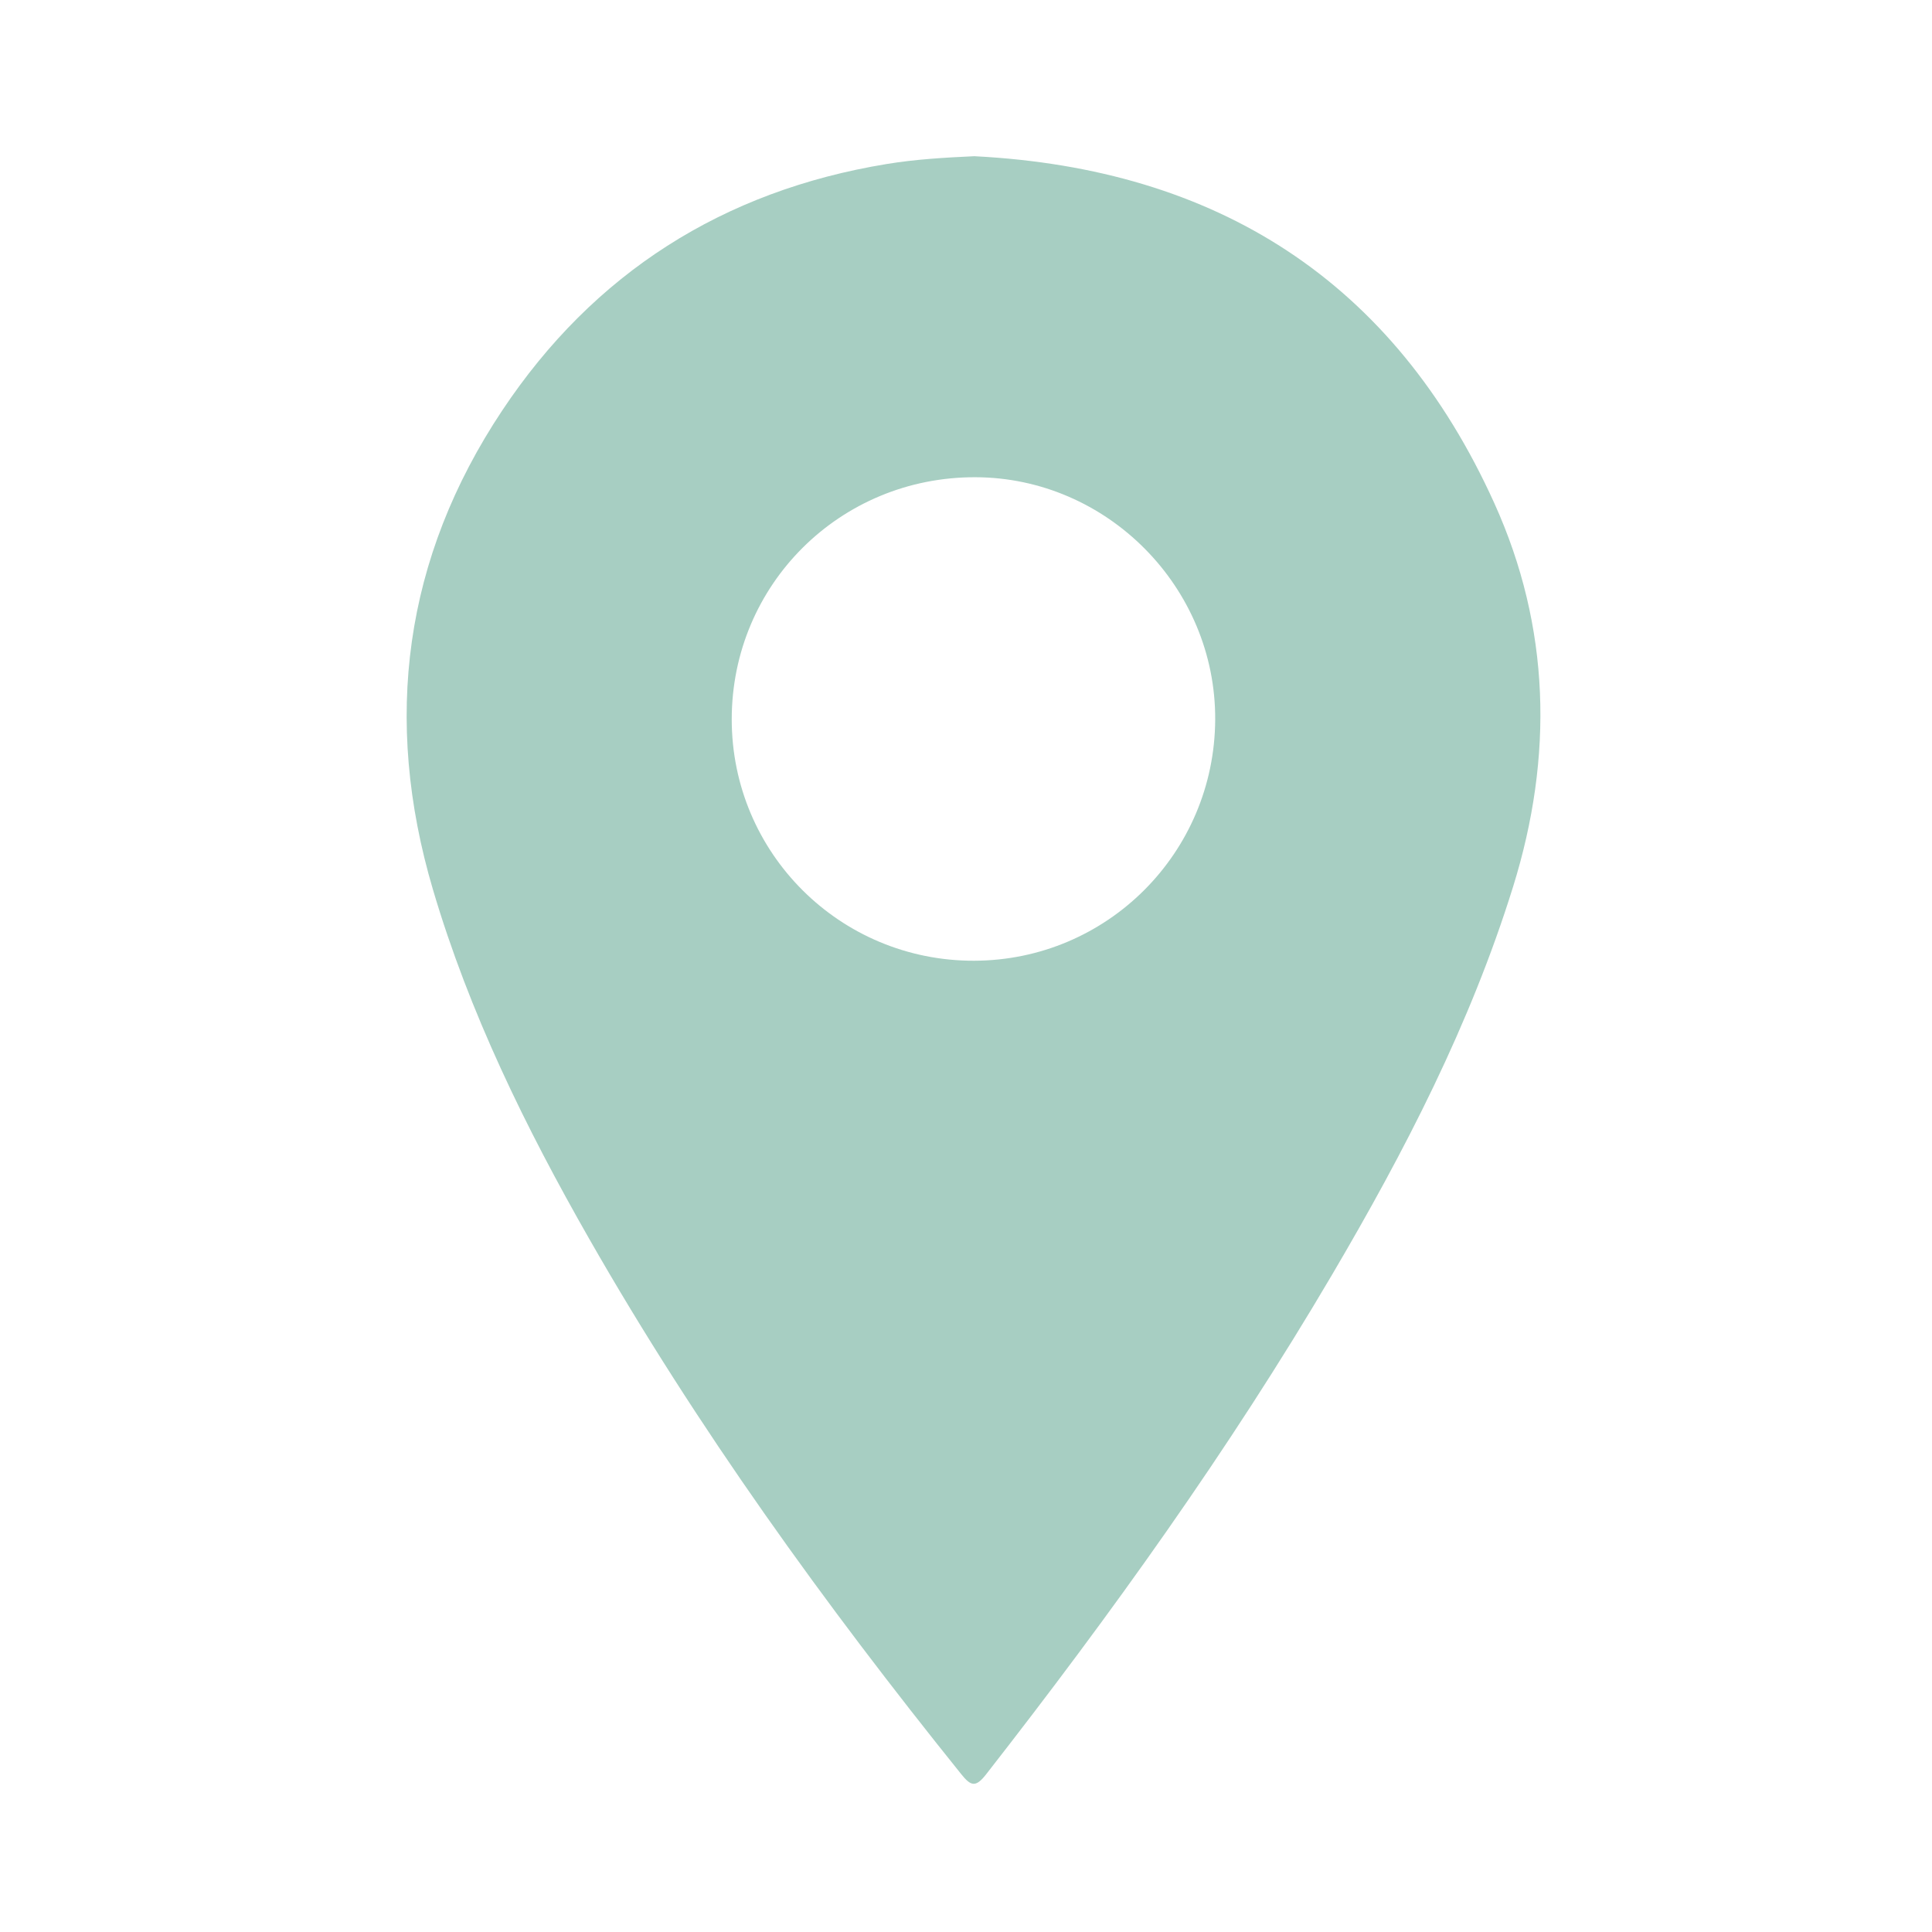
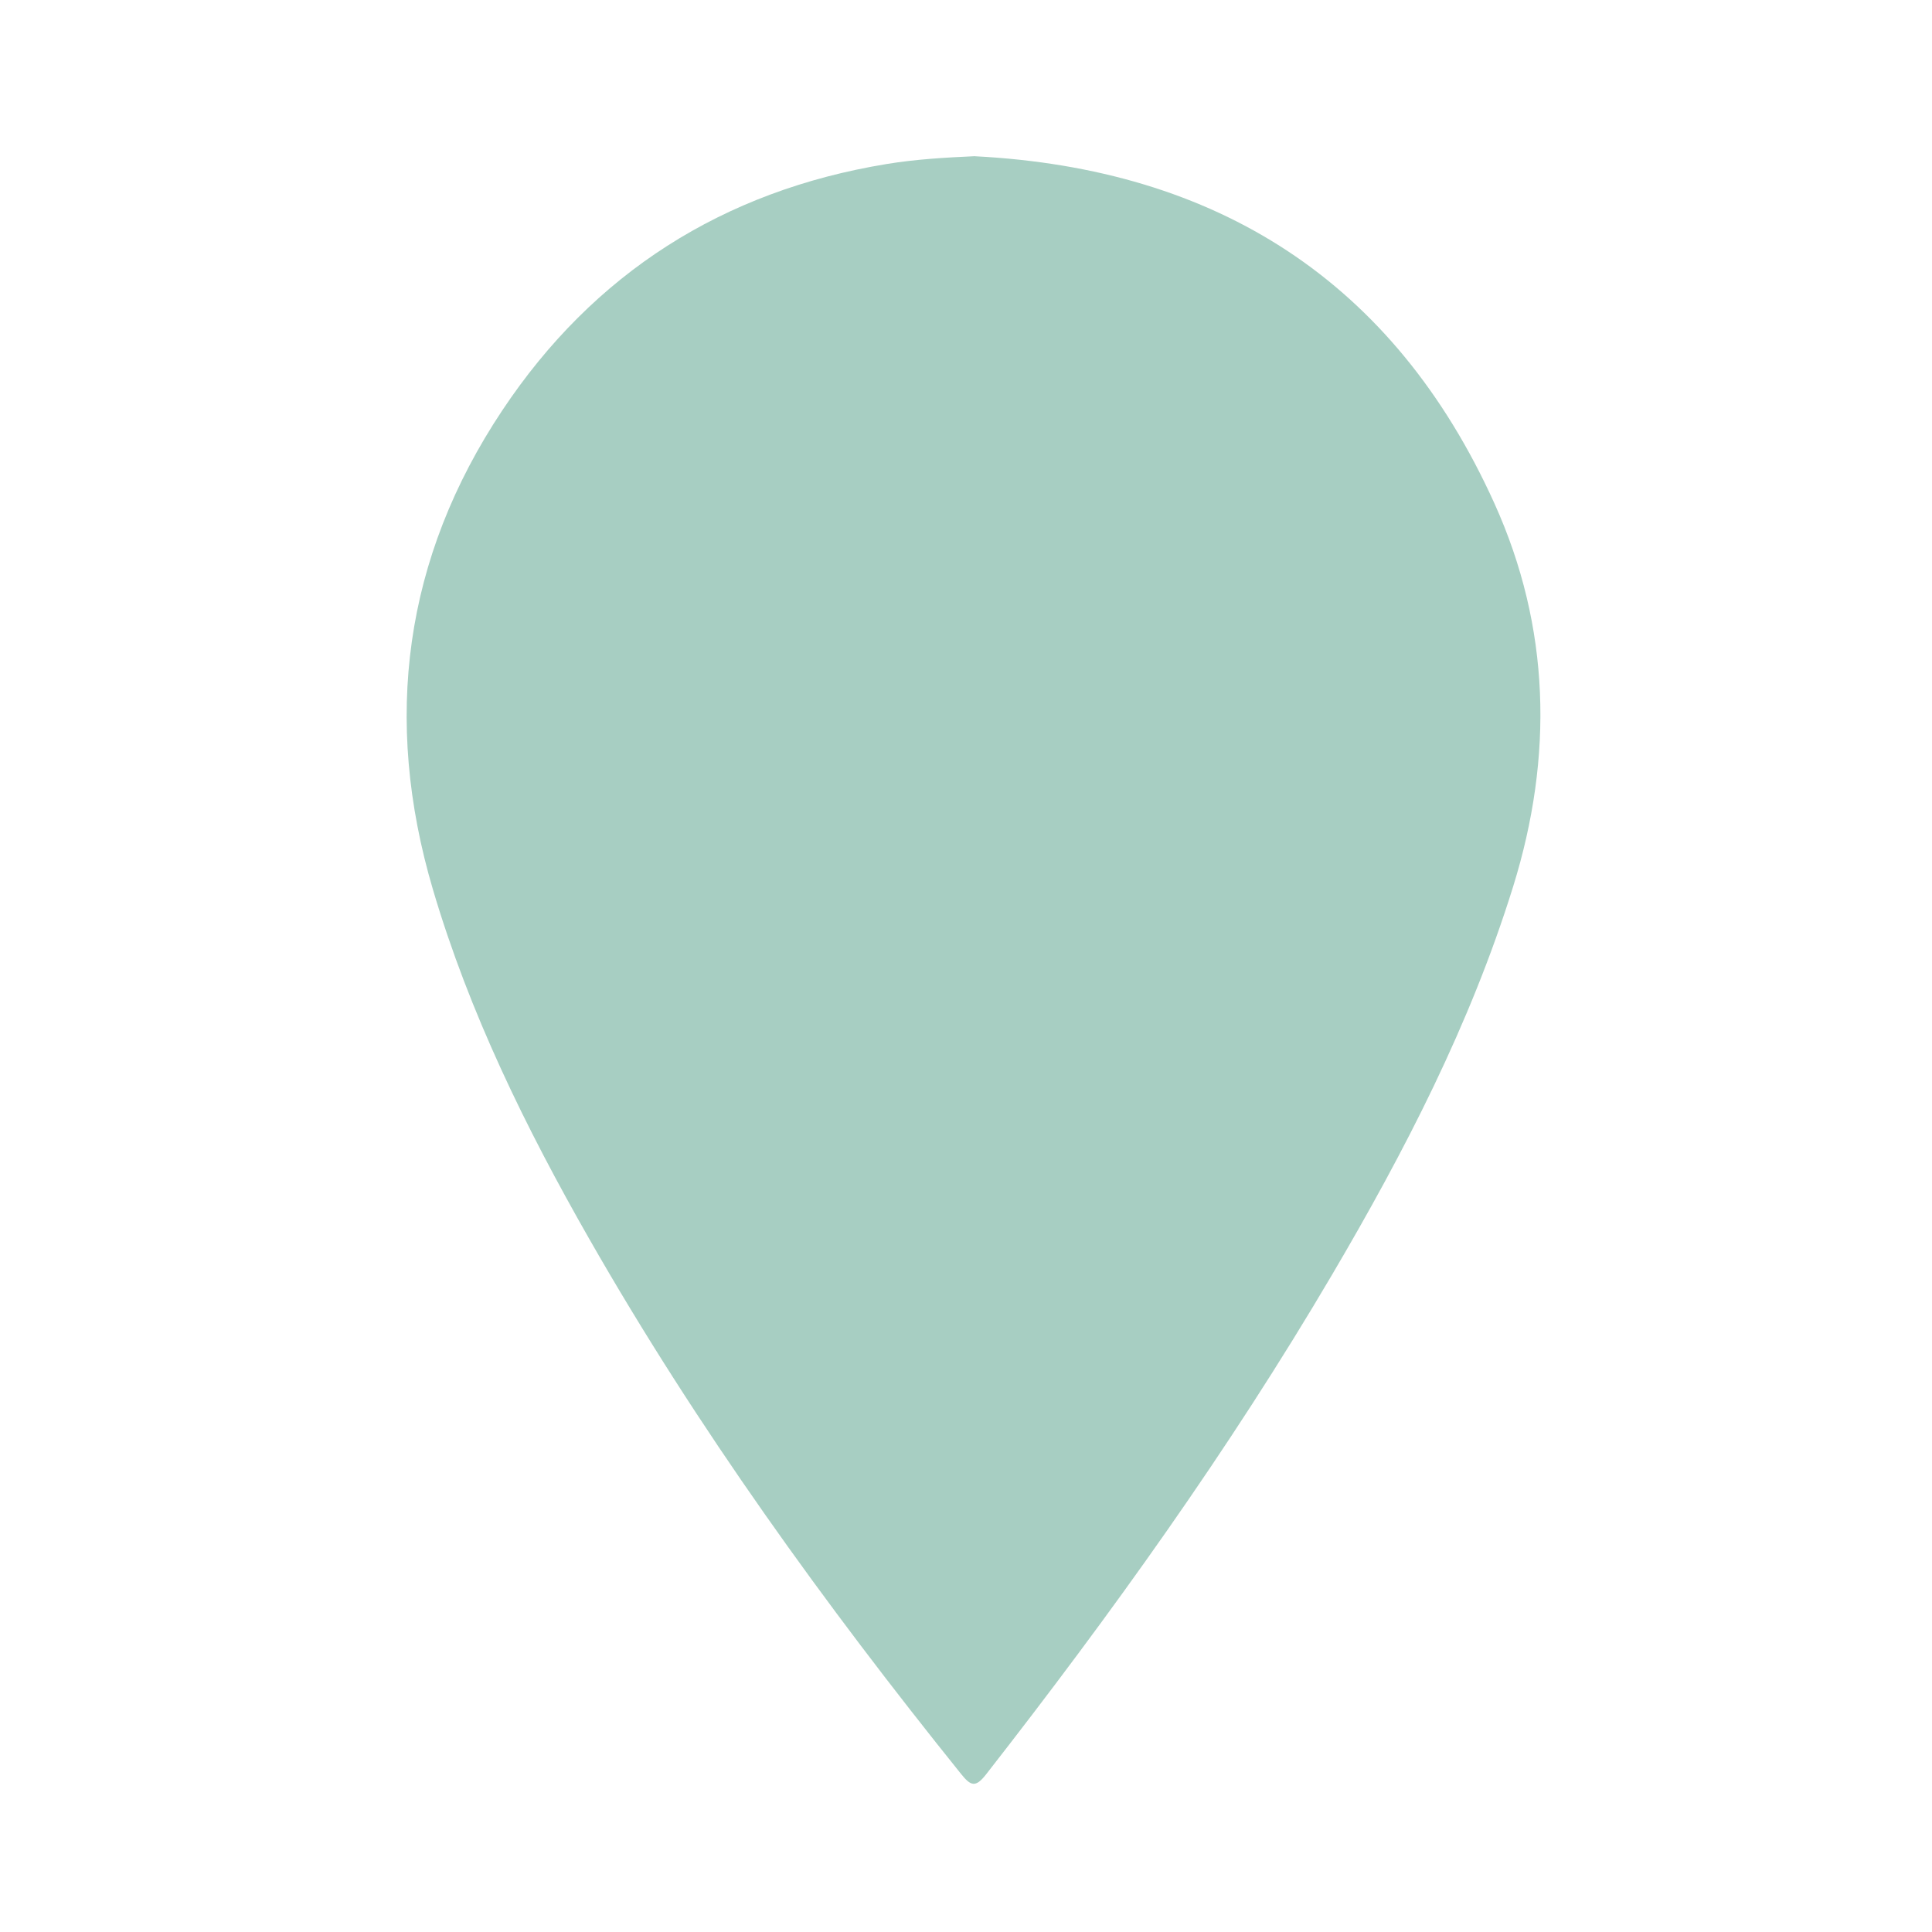
<svg xmlns="http://www.w3.org/2000/svg" id="_Слой_5" data-name="Слой 5" viewBox="0 0 566.93 566.93">
  <defs>
    <style> .cls-1 { fill: #a7cec2; } </style>
  </defs>
  <g id="CklC77.tif">
-     <path class="cls-1" d="M286.1,45.85c70.94,3.66,122.89,36.56,152.42,101.86,16.43,36.33,17.37,74.24,5.5,112.44-12.56,40.41-31.81,77.66-53.15,113.93-30.21,51.37-64.87,99.66-101.5,146.58-3.11,3.98-4.49,3.45-7.35-.1-40.03-49.8-77.39-101.46-109.11-157.01-18.64-32.64-35.16-66.27-45.87-102.52-14.78-50.03-8.49-97.27,20.34-140.59,26.81-40.28,64.76-64.42,112.75-72.3,8.56-1.41,17.16-1.9,25.97-2.31Zm-71.38,165.22c0,39.26,31.78,70.94,71.11,70.85,39.03-.09,70.56-31.62,70.76-70.75,.19-38.84-31.69-71.05-70.42-71.13-39.67-.09-71.44,31.5-71.45,71.04Z" />
+     <path class="cls-1" d="M286.1,45.85c70.94,3.66,122.89,36.56,152.42,101.86,16.43,36.33,17.37,74.24,5.5,112.44-12.56,40.41-31.81,77.66-53.15,113.93-30.21,51.37-64.87,99.66-101.5,146.58-3.11,3.98-4.49,3.45-7.35-.1-40.03-49.8-77.39-101.46-109.11-157.01-18.64-32.64-35.16-66.27-45.87-102.52-14.78-50.03-8.49-97.27,20.34-140.59,26.81-40.28,64.76-64.42,112.75-72.3,8.56-1.41,17.16-1.9,25.97-2.31Zm-71.38,165.22Z" />
  </g>
</svg>